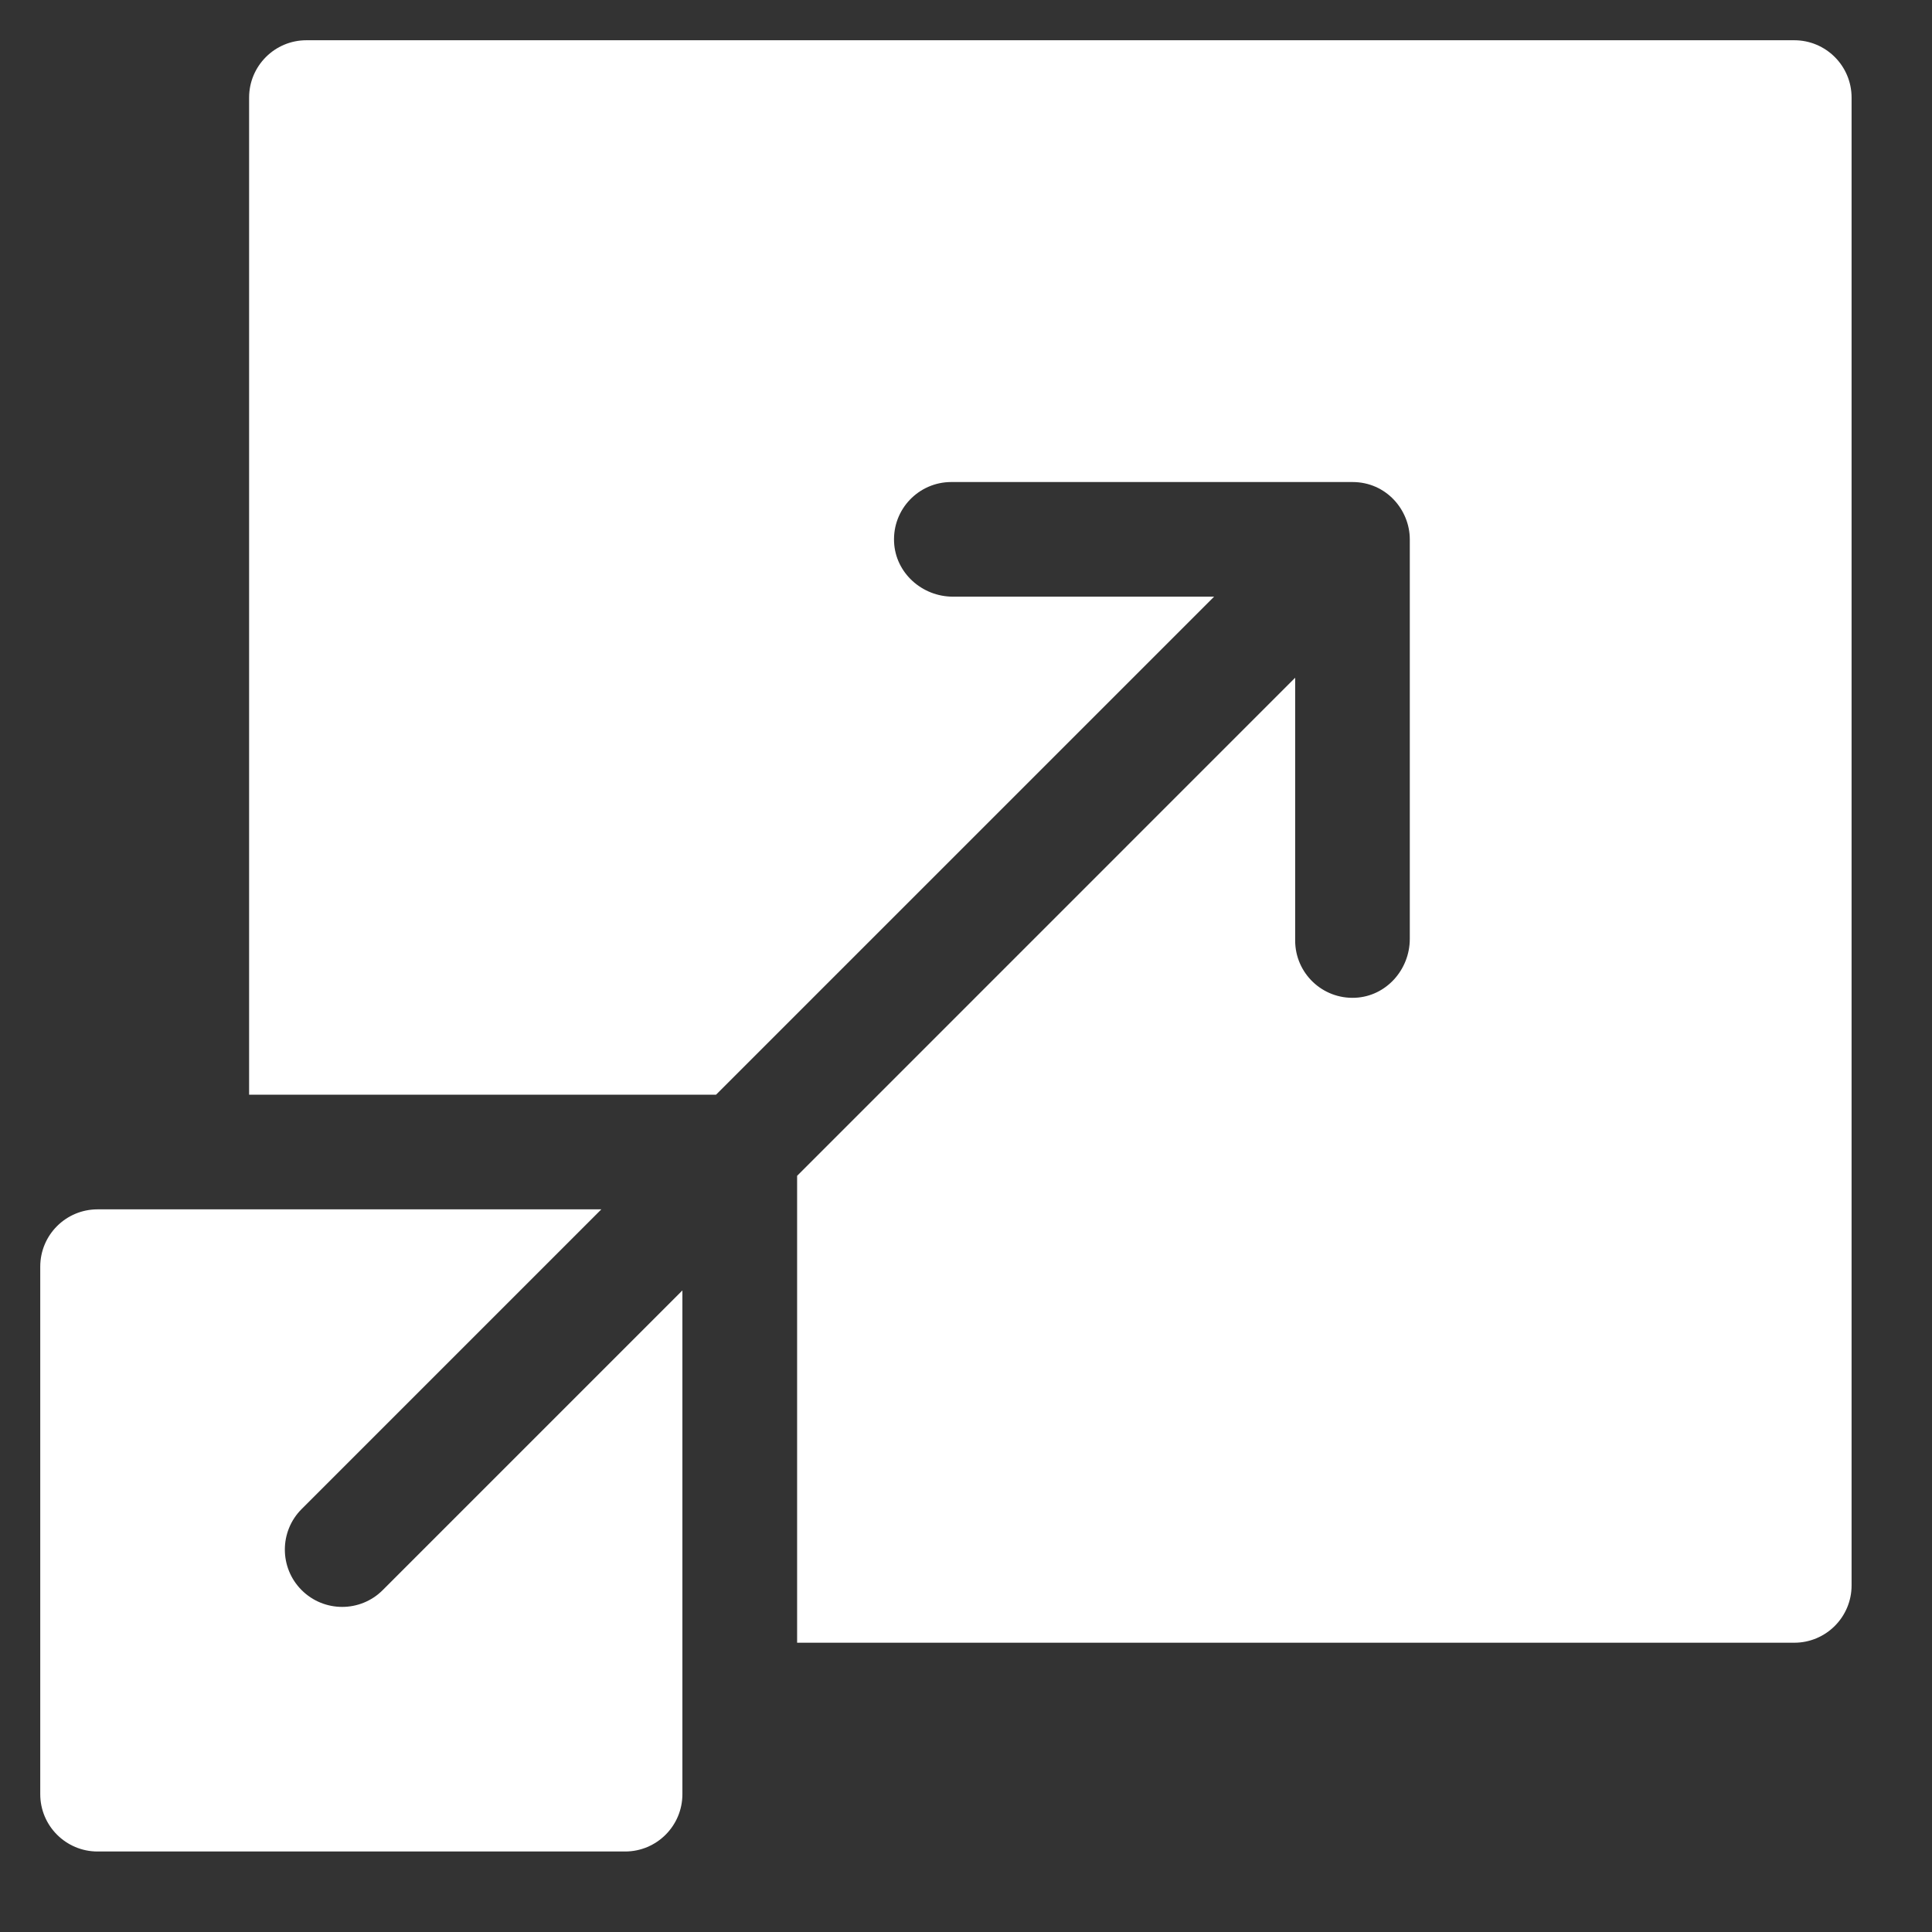
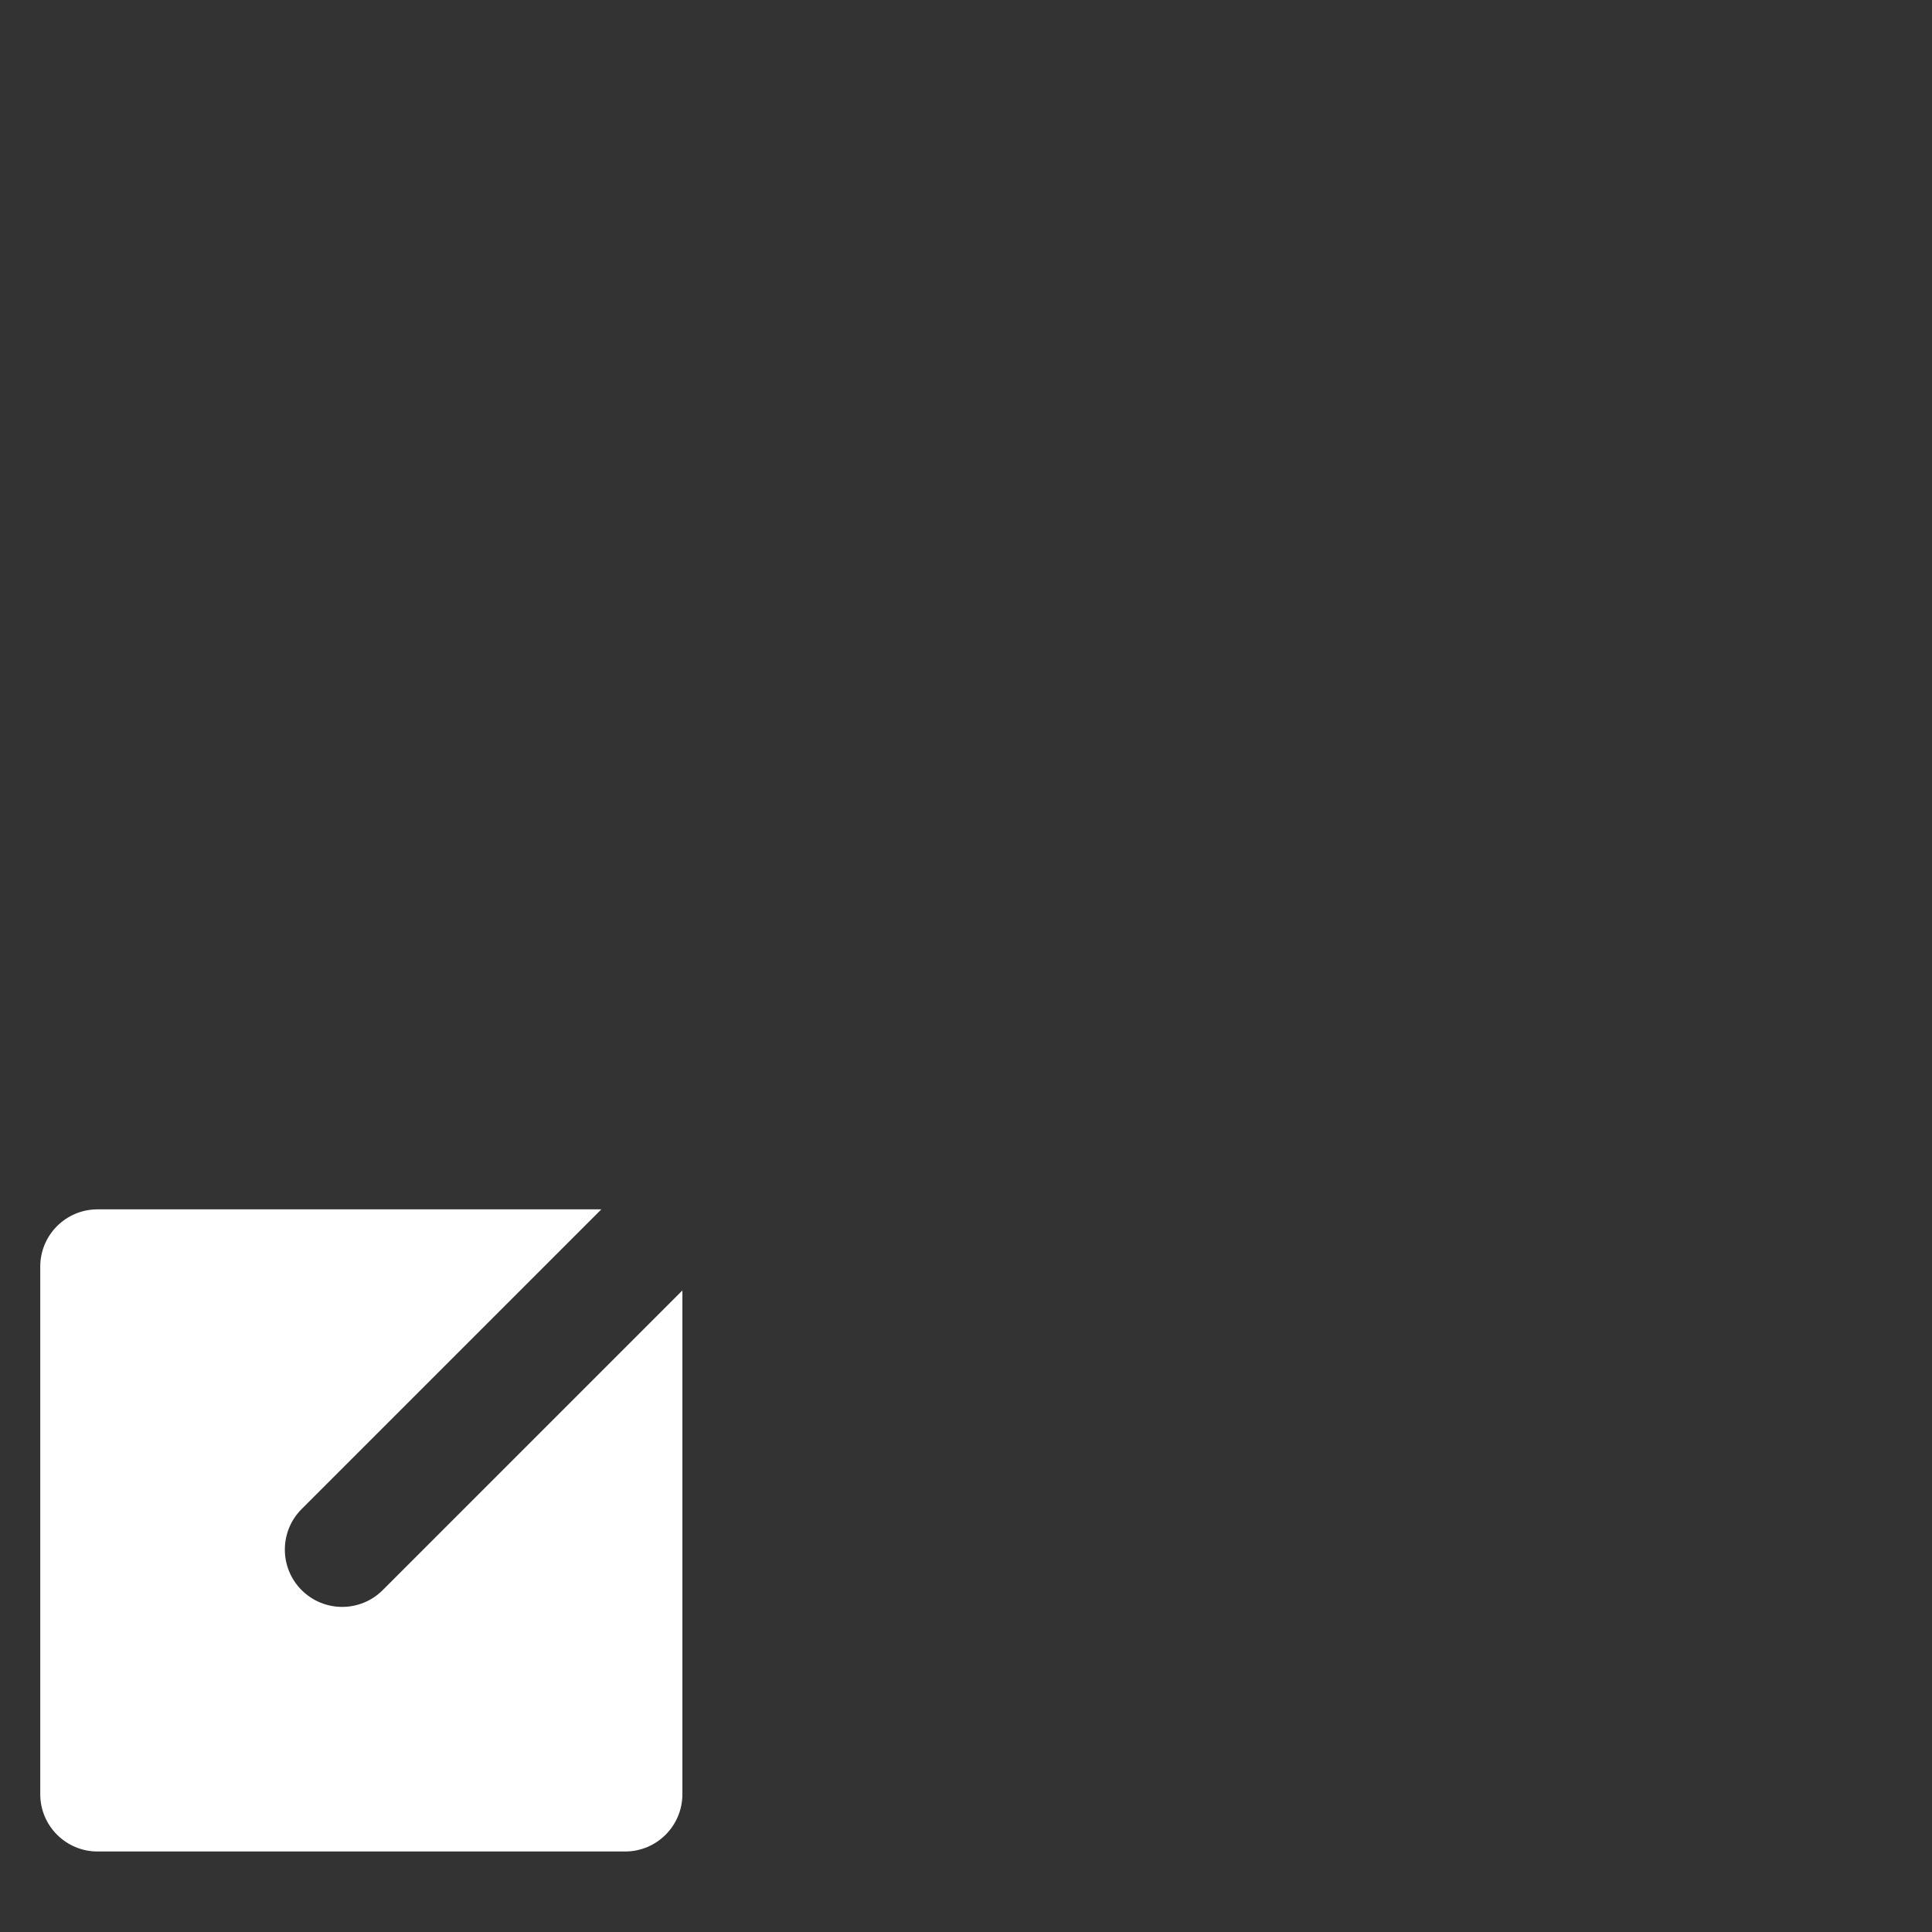
<svg xmlns="http://www.w3.org/2000/svg" width="48" height="48" viewBox="0 0 48 48" fill="none">
  <rect x="0" y="0" width="48" height="48" fill="#333333" stroke="none" />
-   <path d="M44.578 1H7.613C6.826 1 6.189 1.638 6.189 2.424V27.198H17.789C29.324 15.663 26.861 18.127 30.164 14.824H23.675C22.908 14.824 22.248 14.234 22.213 13.468C22.175 12.65 22.826 11.976 23.635 11.976H33.602C34.442 11.976 35.026 12.67 35.026 13.4V23.326C35.026 24.093 34.438 24.753 33.672 24.789C32.854 24.828 32.178 24.177 32.178 23.367V16.838C28.875 20.141 31.34 17.677 19.804 29.213V40.813H44.578C45.364 40.813 46.002 40.176 46.002 39.389V2.424C46.002 1.637 45.364 1 44.578 1Z" fill="white" />
  <path d="M7.494 39.506C6.938 38.95 6.938 38.048 7.494 37.492L14.94 30.046H2.424C1.637 30.046 1 30.683 1 31.47V44.576C1 45.362 1.638 46 2.424 46H15.53C16.317 46 16.954 45.362 16.954 44.576V32.06L9.508 39.506C8.953 40.062 8.05 40.062 7.494 39.506Z" fill="white" />
</svg>